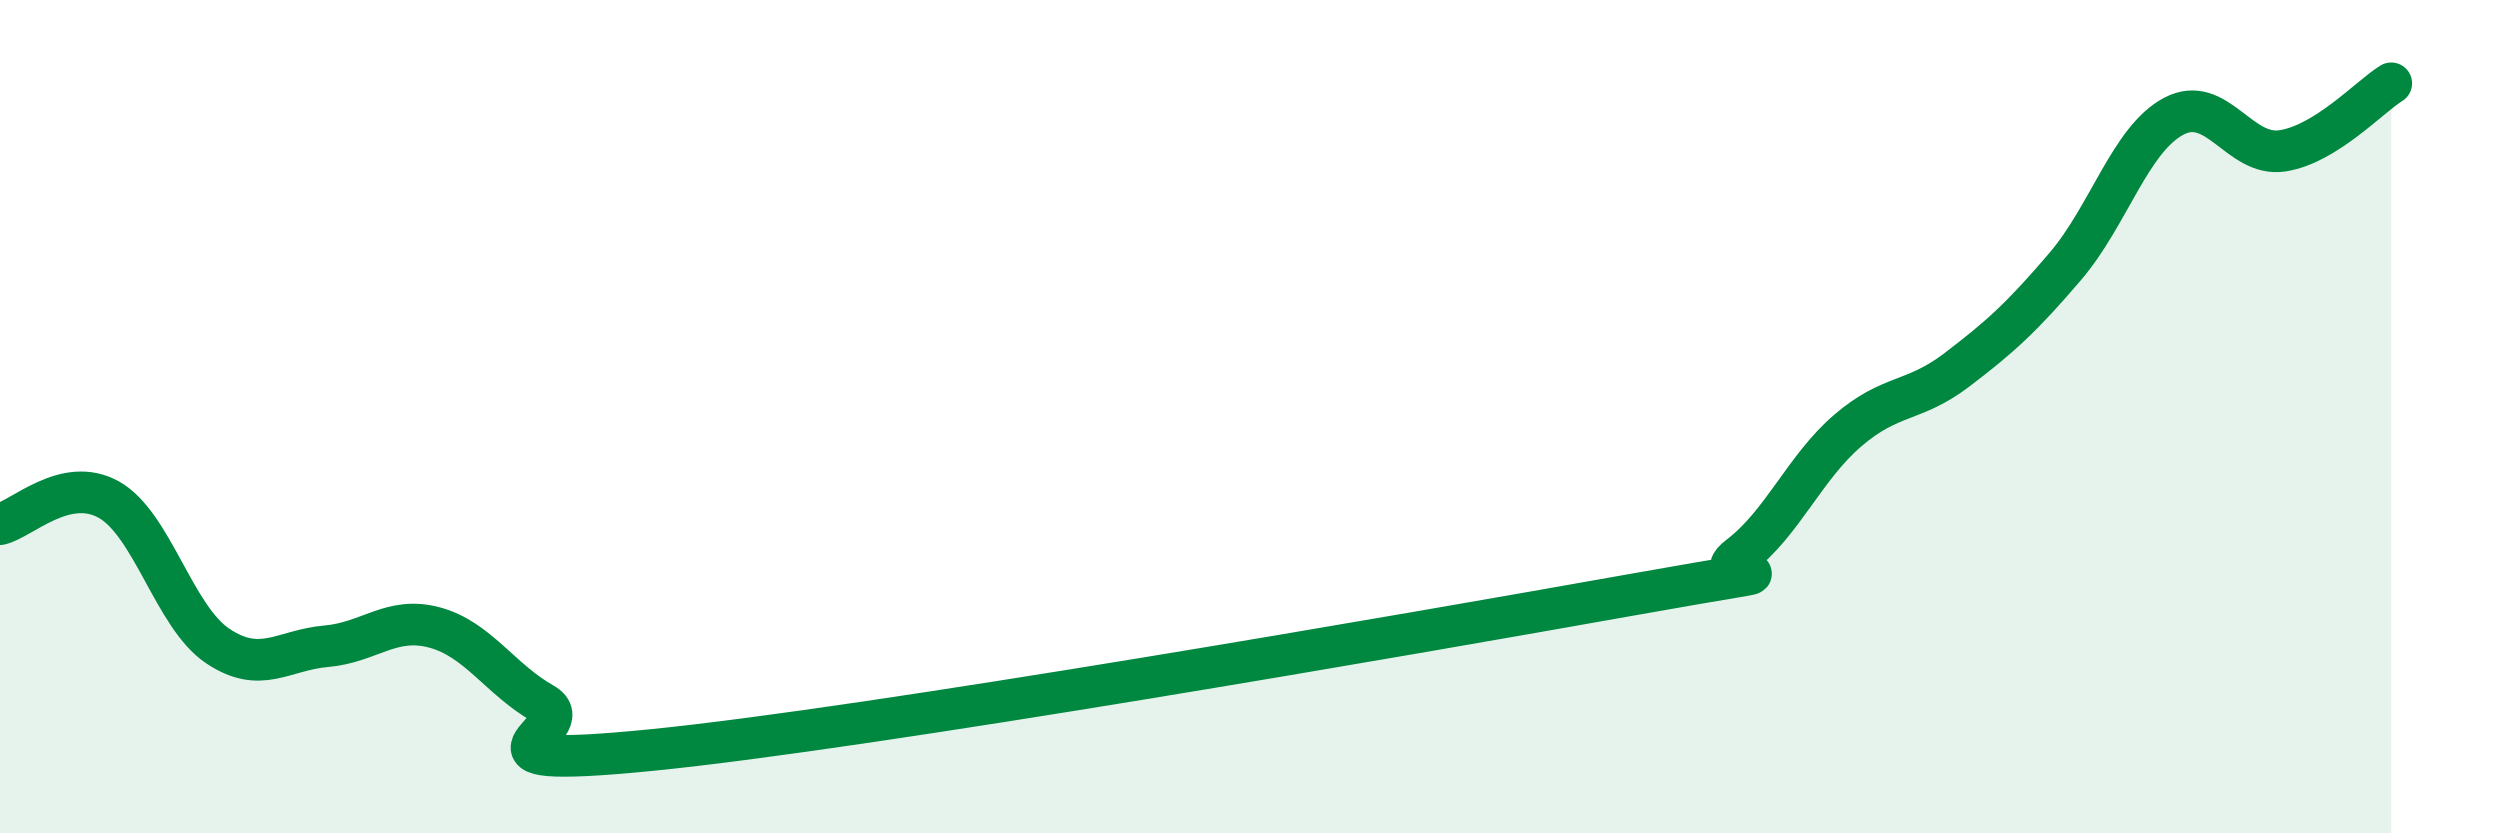
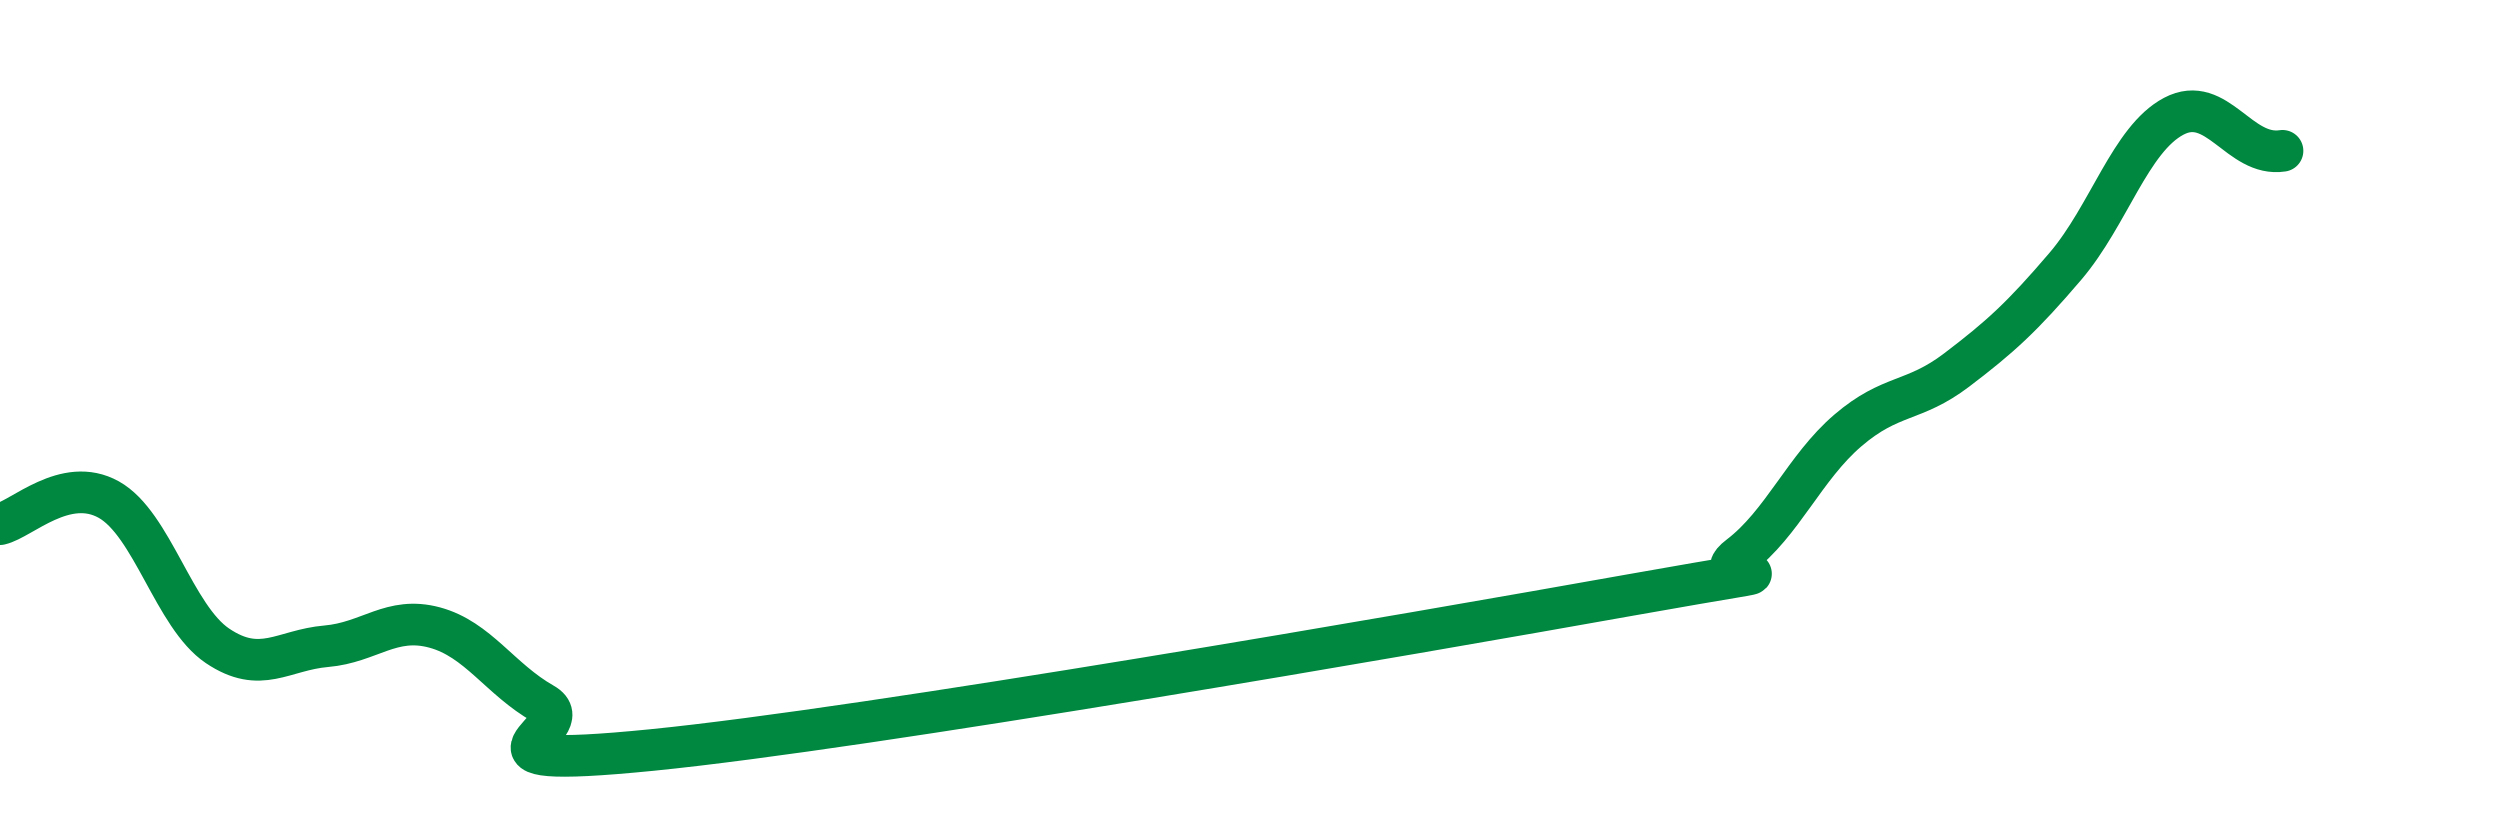
<svg xmlns="http://www.w3.org/2000/svg" width="60" height="20" viewBox="0 0 60 20">
-   <path d="M 0,12.58 C 0.52,12.46 1.57,11.41 2.61,11.99 C 3.65,12.57 4.18,14.8 5.22,15.5 C 6.26,16.2 6.79,15.6 7.83,15.51 C 8.87,15.42 9.39,14.78 10.43,15.06 C 11.47,15.34 12,16.3 13.04,16.89 C 14.08,17.48 10.43,18.52 15.65,18 C 20.87,17.48 33.91,15.21 39.13,14.28 C 44.35,13.35 40.7,14.14 41.74,13.35 C 42.78,12.56 43.31,11.22 44.35,10.33 C 45.39,9.44 45.92,9.67 46.96,8.88 C 48,8.09 48.53,7.61 49.57,6.39 C 50.61,5.17 51.13,3.34 52.17,2.79 C 53.21,2.24 53.74,3.78 54.78,3.62 C 55.82,3.46 56.87,2.32 57.39,2L57.39 20L0 20Z" fill="#008740" opacity="0.1" stroke-linecap="round" stroke-linejoin="round" />
-   <path d="M 0,12.58 C 0.52,12.46 1.57,11.41 2.61,11.99 C 3.65,12.57 4.18,14.8 5.22,15.5 C 6.26,16.2 6.79,15.6 7.83,15.51 C 8.87,15.42 9.39,14.78 10.43,15.06 C 11.47,15.34 12,16.3 13.04,16.89 C 14.08,17.48 10.43,18.52 15.65,18 C 20.87,17.48 33.91,15.21 39.13,14.28 C 44.35,13.35 40.7,14.14 41.74,13.35 C 42.78,12.56 43.31,11.22 44.35,10.33 C 45.39,9.44 45.92,9.67 46.96,8.88 C 48,8.09 48.53,7.61 49.57,6.39 C 50.61,5.17 51.13,3.34 52.17,2.79 C 53.21,2.24 53.74,3.78 54.78,3.62 C 55.82,3.46 56.87,2.32 57.39,2" stroke="#008740" stroke-width="1" fill="none" stroke-linecap="round" stroke-linejoin="round" />
+   <path d="M 0,12.58 C 0.52,12.46 1.57,11.41 2.61,11.99 C 3.65,12.57 4.18,14.8 5.22,15.5 C 6.26,16.2 6.79,15.6 7.83,15.51 C 8.87,15.42 9.39,14.78 10.43,15.06 C 11.47,15.34 12,16.3 13.04,16.89 C 14.08,17.48 10.43,18.52 15.65,18 C 20.87,17.48 33.91,15.21 39.13,14.28 C 44.35,13.35 40.7,14.14 41.74,13.35 C 42.78,12.56 43.31,11.22 44.35,10.33 C 45.39,9.44 45.92,9.67 46.96,8.88 C 48,8.09 48.53,7.61 49.57,6.39 C 50.61,5.17 51.13,3.34 52.17,2.79 C 53.21,2.24 53.74,3.78 54.78,3.62 " stroke="#008740" stroke-width="1" fill="none" stroke-linecap="round" stroke-linejoin="round" />
</svg>